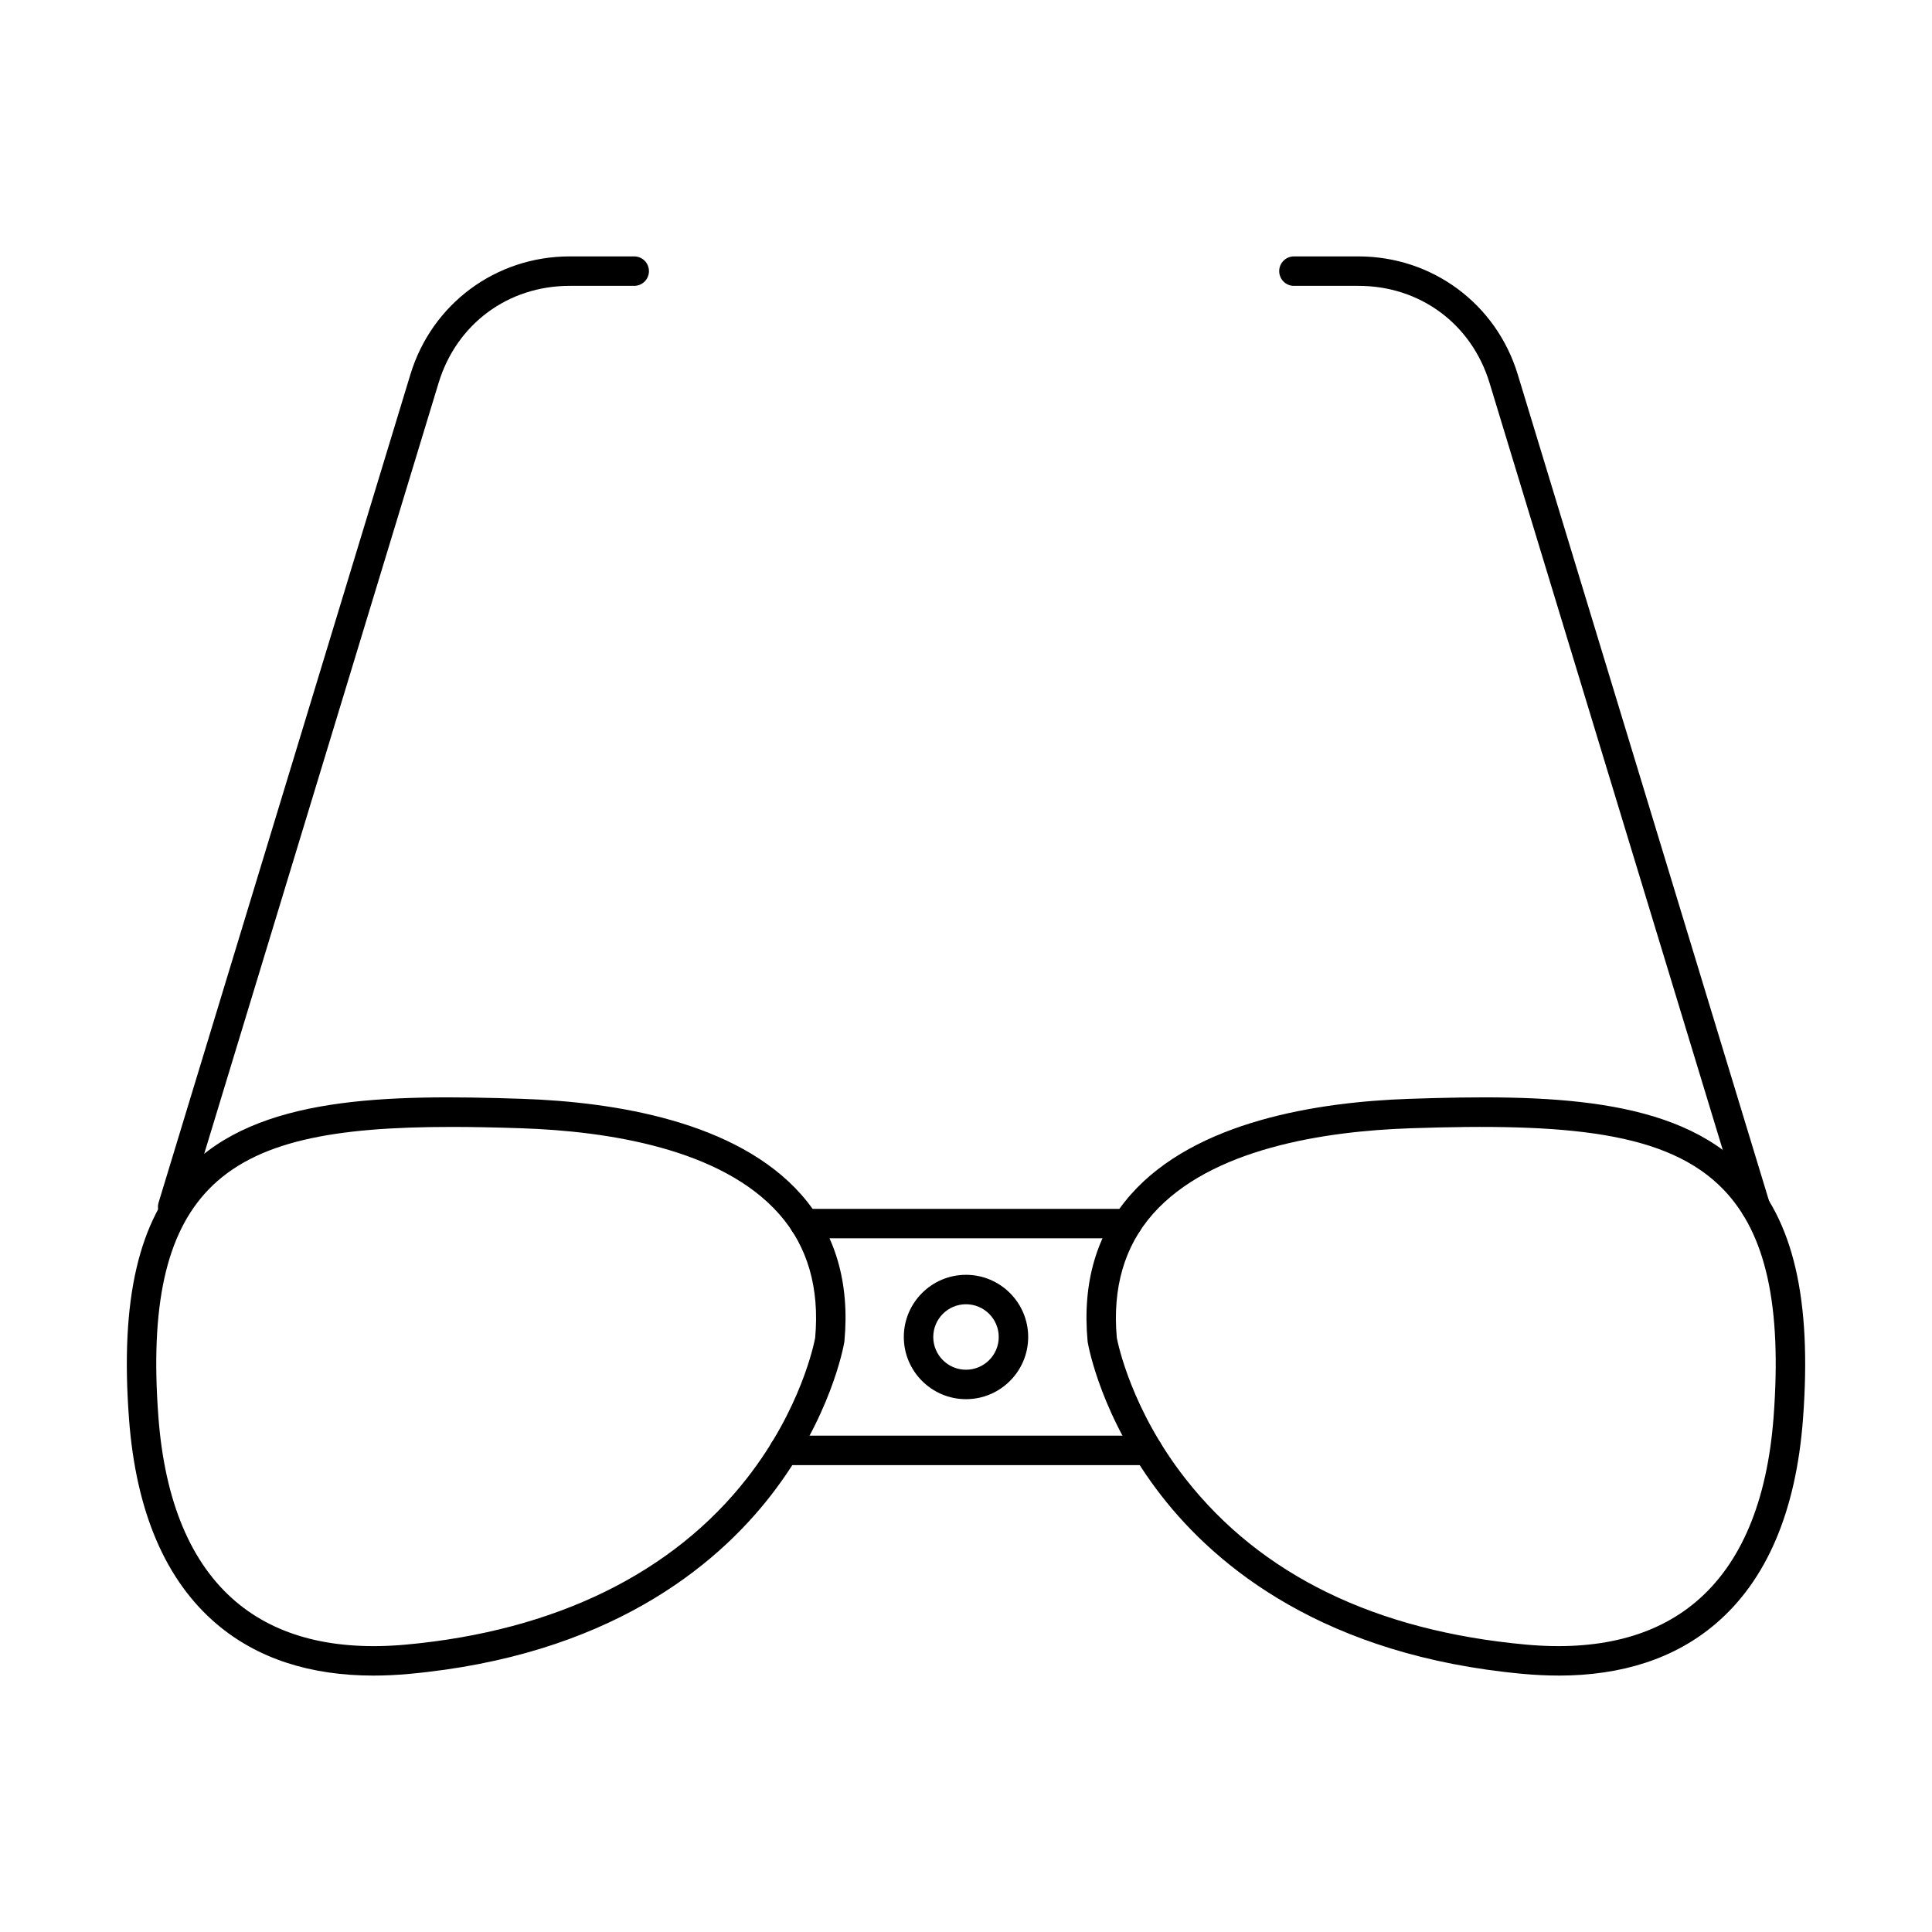
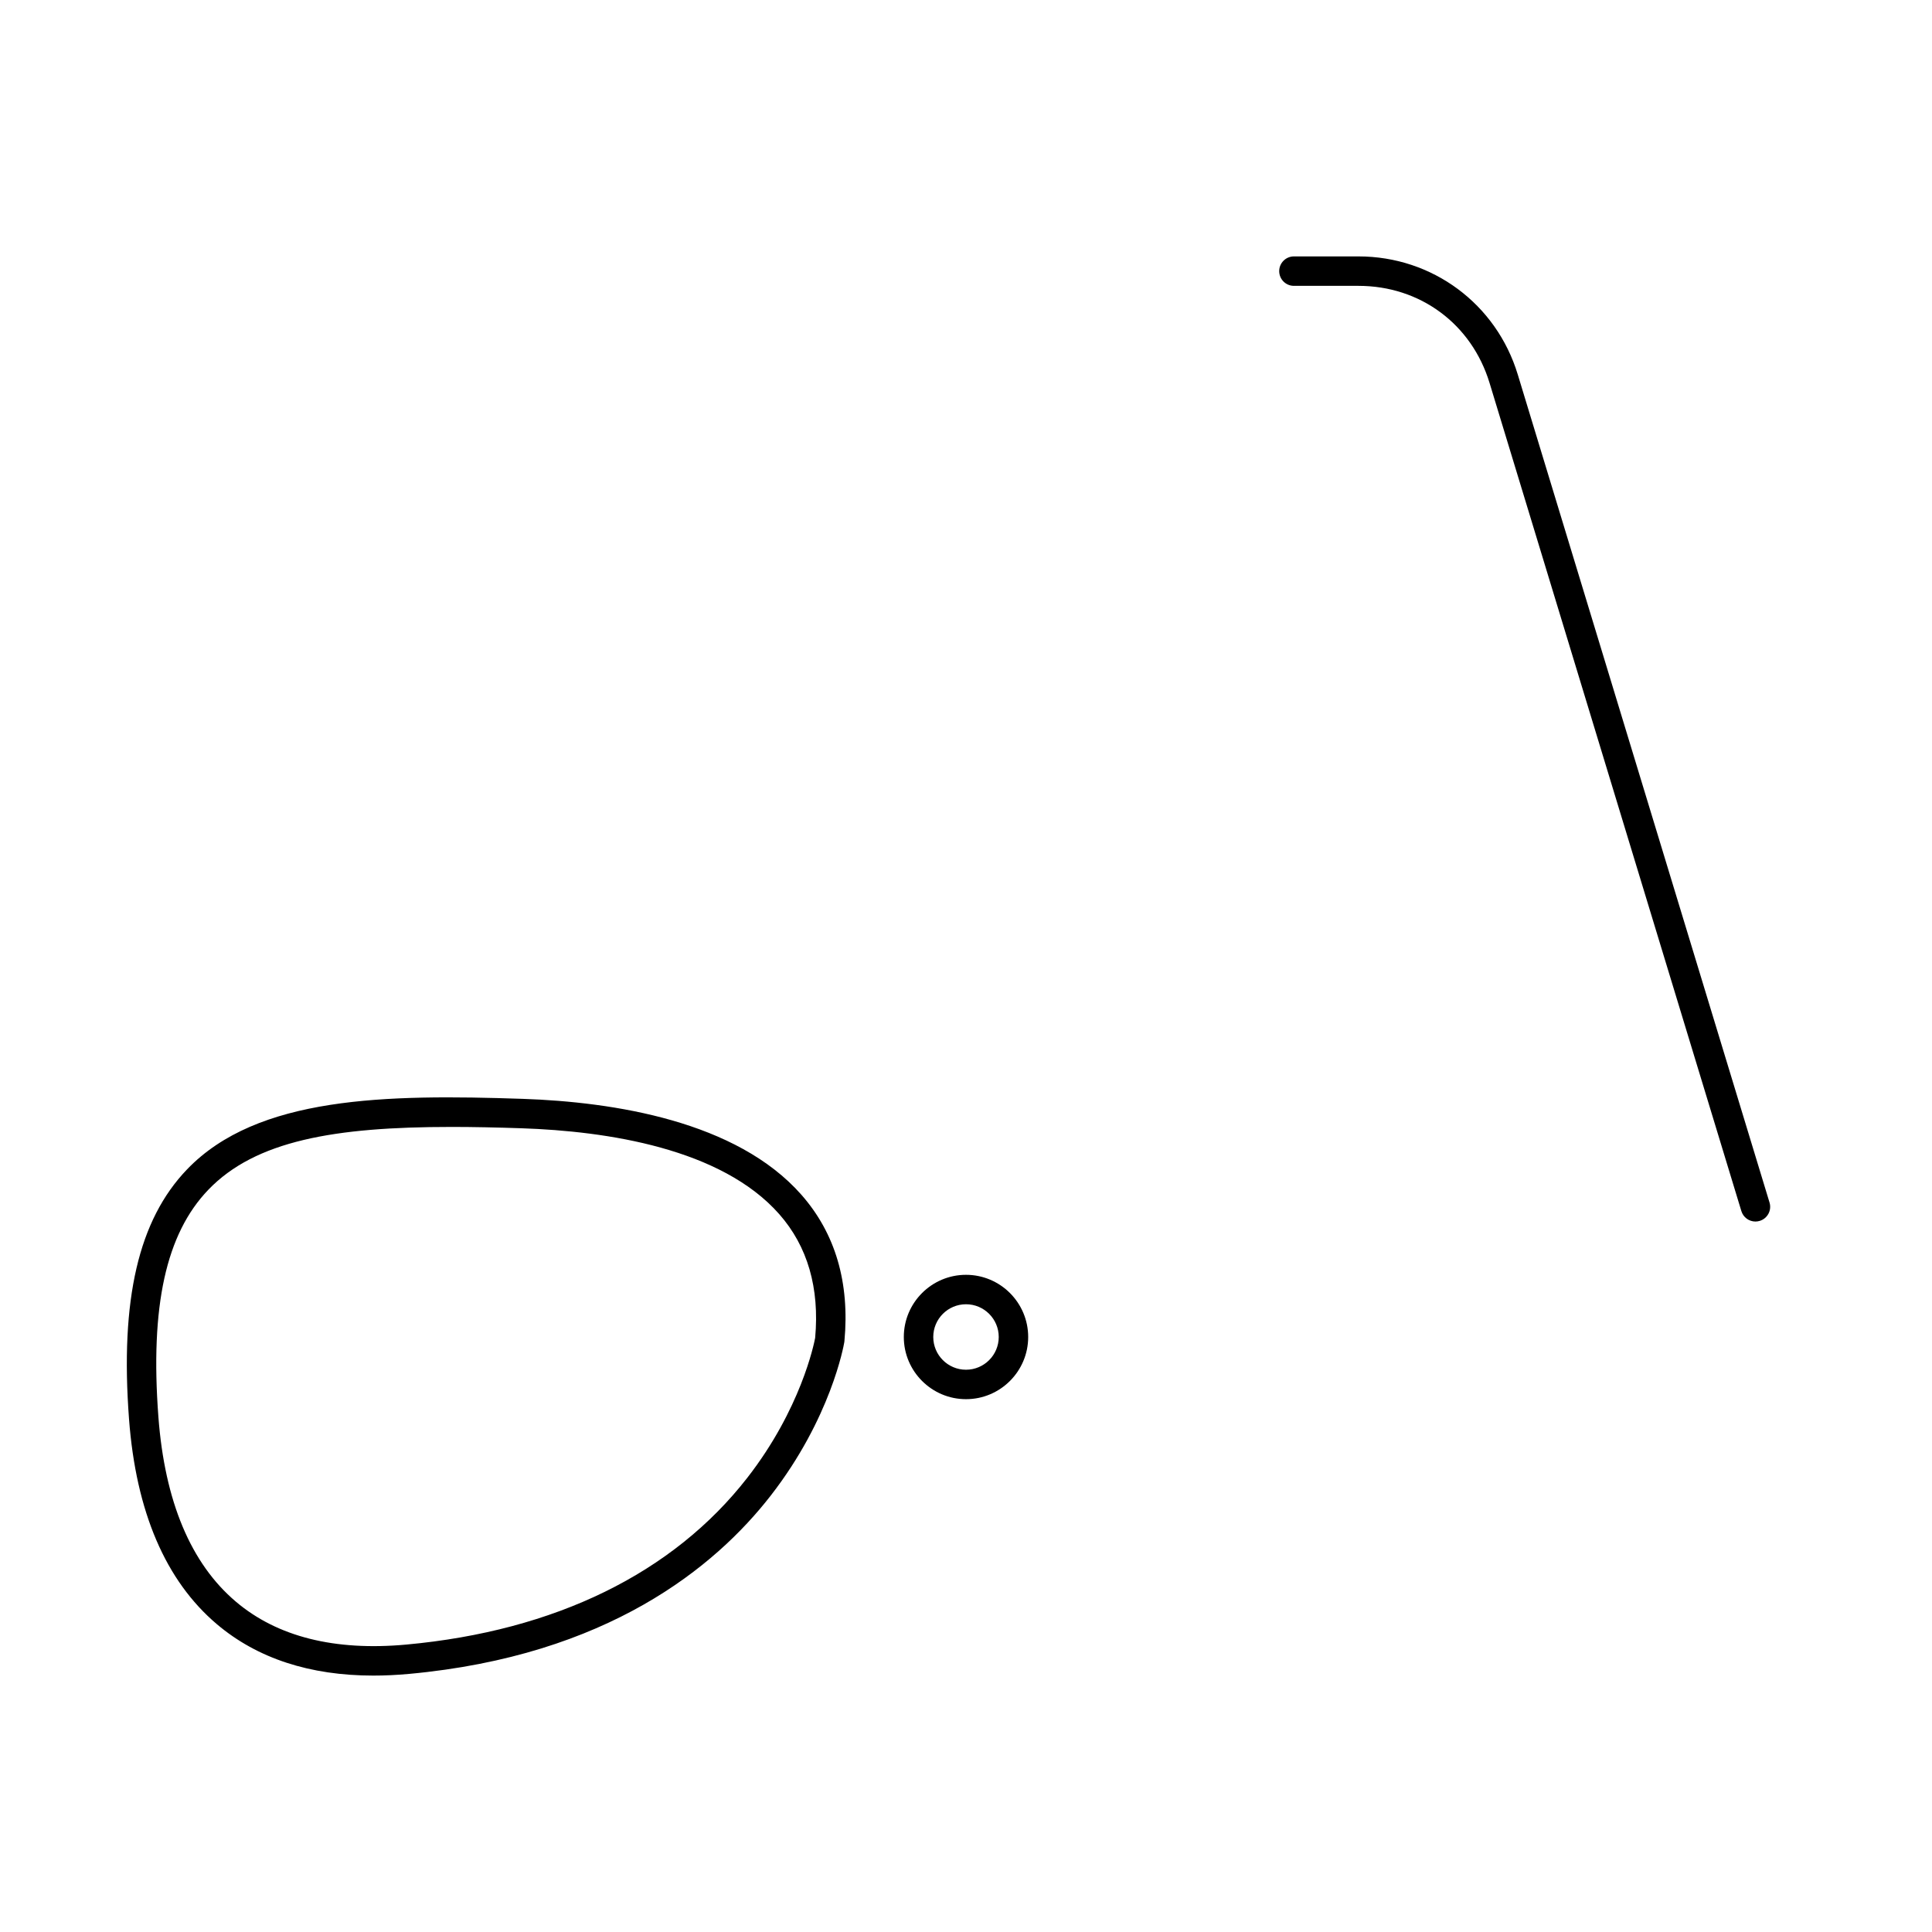
<svg xmlns="http://www.w3.org/2000/svg" fill="#000000" width="800px" height="800px" version="1.1" viewBox="144 144 512 512">
  <g fill-rule="evenodd">
-     <path d="m189.77 467.72c-0.375 0-0.758-0.062-1.137-0.172-2.062-0.629-3.223-2.805-2.598-4.867l66.727-219.45c5.688-18.715 22.648-31.281 42.203-31.281h17.109c2.156 0 3.902 1.746 3.902 3.902 0 2.152-1.746 3.902-3.902 3.902h-17.109c-16.348 0-29.984 10.109-34.738 25.742l-66.727 219.45c-0.512 1.688-2.059 2.773-3.731 2.773z" />
    <path d="m609.21 467.72c-1.672 0-3.219-1.086-3.731-2.773l-66.727-219.45c-4.754-15.637-18.395-25.742-34.738-25.742h-17.109c-2.156 0-3.902-1.746-3.902-3.902 0-2.152 1.746-3.902 3.902-3.902h17.109c19.555 0 36.516 12.566 42.203 31.281l66.727 219.45c0.625 2.062-0.535 4.238-2.598 4.867-0.379 0.113-0.762 0.172-1.137 0.172z" />
    <path d="m263.56 442.65c-30.918 0-51.871 3.648-64.355 16.652-11.227 11.691-15.43 30.812-13.23 60.172 1.684 22.402 8.602 38.891 20.562 49.008 10.961 9.277 26.148 13.094 45.141 11.348 39.441-3.617 70.695-18.918 90.391-44.234 14.152-18.195 17.652-35.414 17.957-37.043 1.195-13.238-2.004-24.262-9.512-32.785-15.355-17.422-45.605-22.004-68.281-22.766-6.59-0.223-12.812-0.355-18.676-0.355zm-20.566 145.4c-16.875 0-30.805-4.562-41.496-13.602-13.617-11.52-21.457-29.816-23.305-54.383-2.379-31.727 2.508-52.758 15.379-66.168 18.625-19.406 52.695-19.914 88.926-18.691 24.211 0.824 56.68 5.894 73.871 25.41 9.012 10.23 12.852 23.297 11.41 38.828-0.008 0.102-0.023 0.191-0.039 0.293-0.137 0.805-3.523 20.086-19.516 40.648-14.68 18.875-43.227 42.395-95.836 47.219-3.227 0.293-6.359 0.445-9.398 0.445z" />
-     <path d="m439.97 498.55c0.309 1.605 3.91 19.121 18.203 37.348 19.984 25.5 50.316 40.27 90.148 43.93 18.992 1.746 34.18-2.074 45.141-11.348 11.961-10.117 18.879-26.609 20.562-49.008 2.199-29.359-2.004-48.48-13.23-60.172-14.852-15.473-41.691-17.699-83.031-16.297-22.672 0.762-52.926 5.344-68.281 22.766-7.504 8.523-10.703 19.547-9.512 32.785zm117.04 89.492c-3.039 0-6.168-0.152-9.395-0.445-52.613-4.824-81.156-28.344-95.836-47.219-15.992-20.562-19.379-39.844-19.516-40.648-0.016-0.102-0.027-0.191-0.039-0.293-1.441-15.535 2.398-28.598 11.41-38.828 17.195-19.516 49.66-24.586 73.871-25.406 36.234-1.219 70.297-0.711 88.926 18.695 12.871 13.41 17.758 34.441 15.379 66.168-1.848 24.566-9.688 42.863-23.305 54.383-10.691 9.043-24.621 13.602-41.496 13.602z" />
-     <path d="m442.72 472.16h-85.449c-2.156 0-3.902-1.746-3.902-3.902 0-2.152 1.746-3.902 3.902-3.902h85.449c2.156 0 3.902 1.746 3.902 3.902 0 2.152-1.746 3.902-3.902 3.902zm5.473 60.113h-96.391c-2.152 0-3.902-1.746-3.902-3.902 0-2.152 1.746-3.902 3.902-3.902h96.391c2.156 0 3.902 1.746 3.902 3.902 0 2.152-1.746 3.902-3.902 3.902z" />
    <path d="m400 489.64c-4.785 0-8.676 3.891-8.676 8.676 0 4.785 3.891 8.676 8.676 8.676s8.676-3.891 8.676-8.676c0-4.785-3.891-8.676-8.676-8.676zm0 25.156c-9.086 0-16.48-7.394-16.48-16.477 0-9.094 7.391-16.48 16.48-16.48 9.086 0 16.48 7.387 16.48 16.48 0 9.082-7.394 16.477-16.48 16.477z" />
  </g>
</svg>